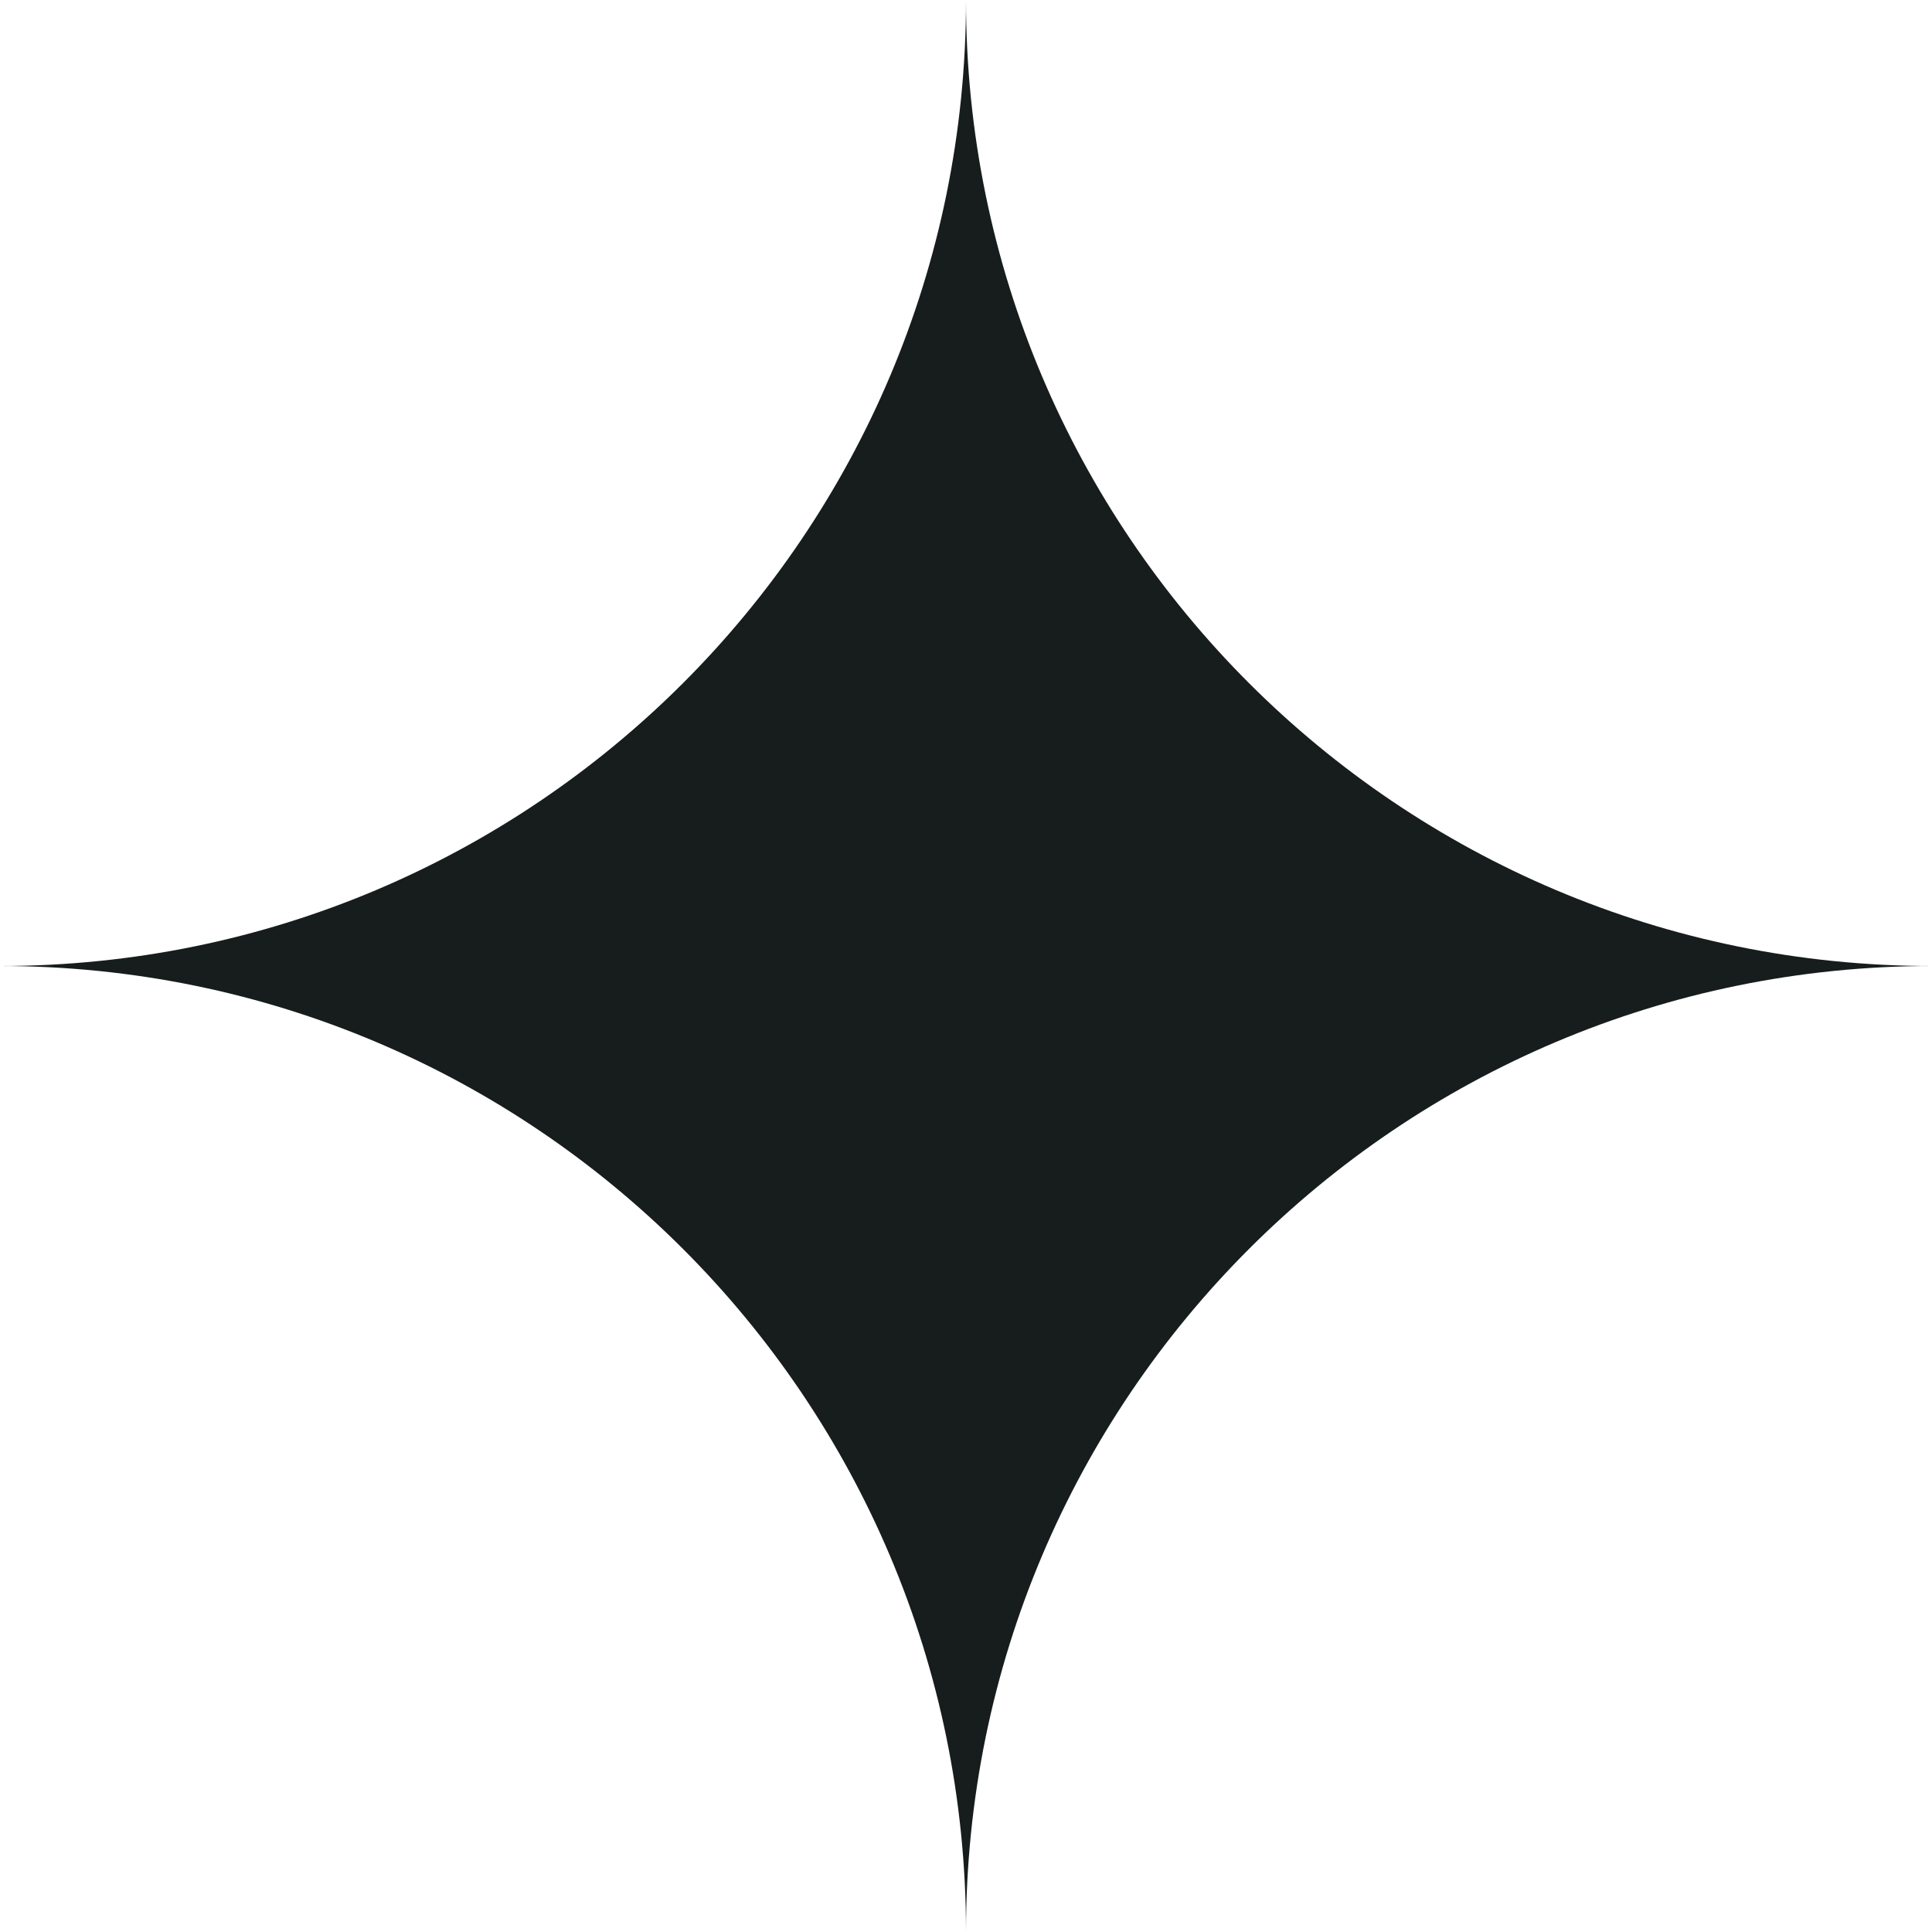
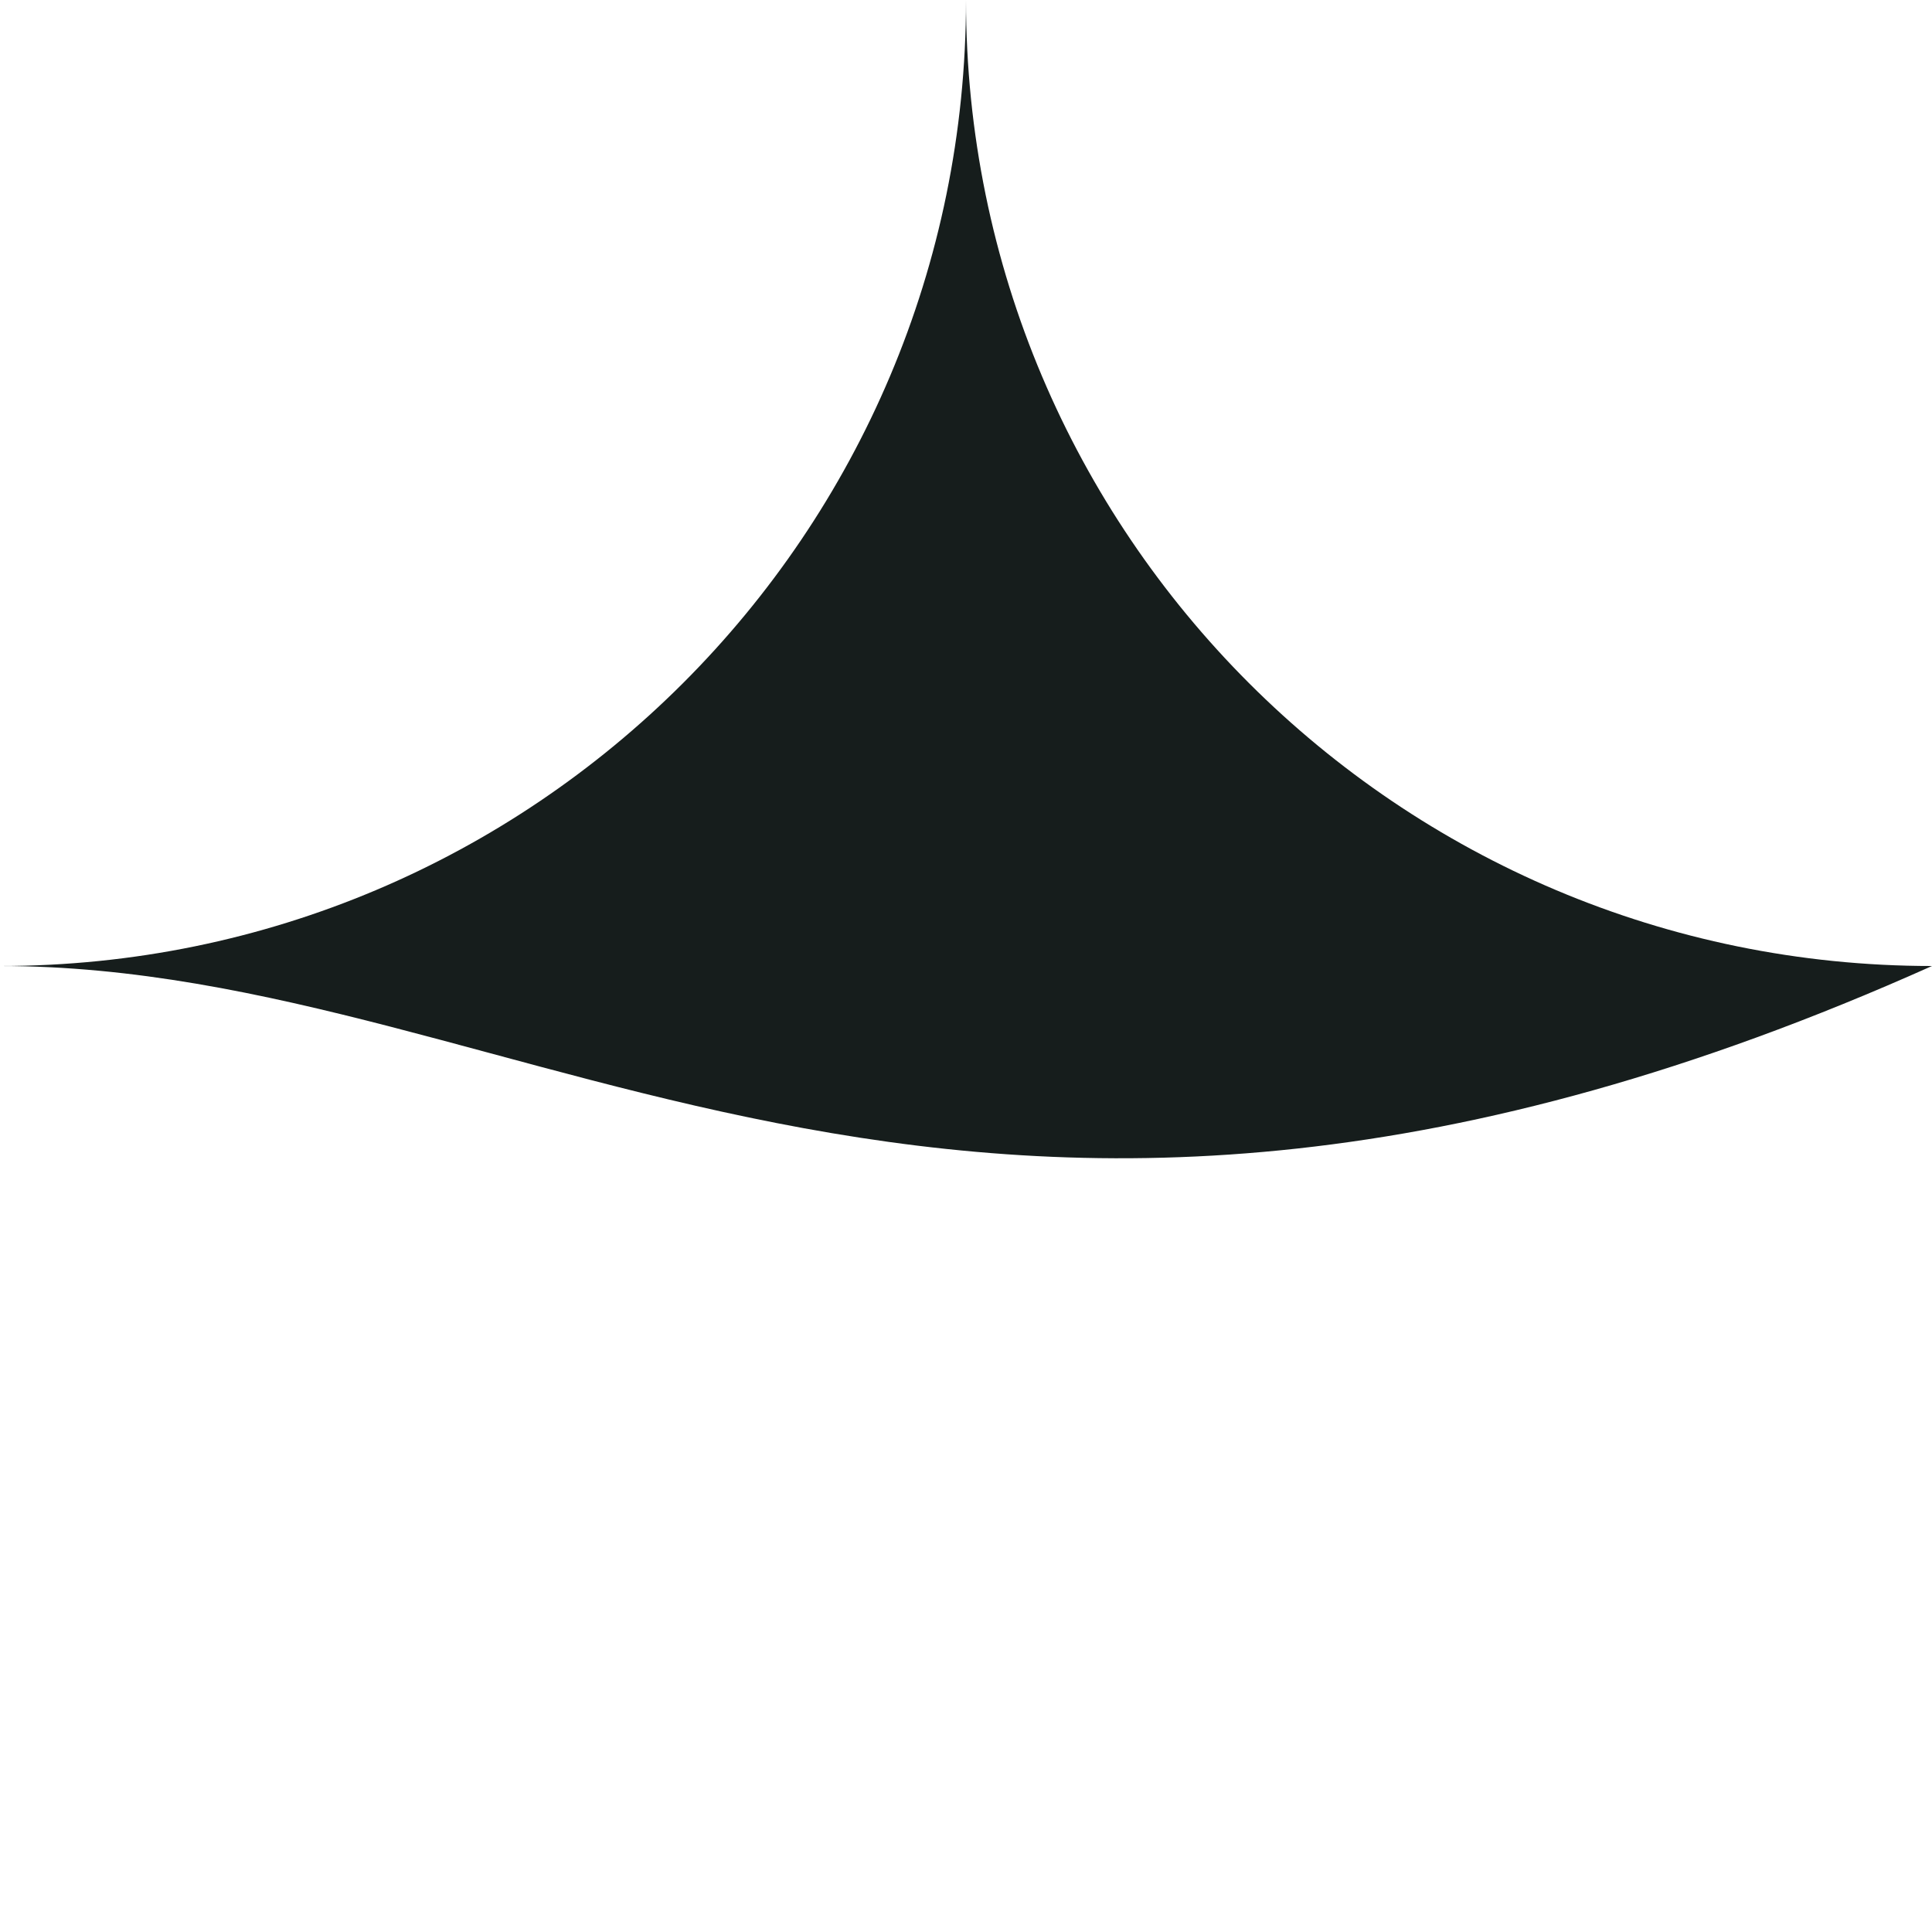
<svg xmlns="http://www.w3.org/2000/svg" width="35" height="35" viewBox="0 0 35 35" fill="none">
-   <path d="M35 17.5C25.337 17.5 17.5 25.337 17.5 35C17.5 25.337 9.664 17.5 0 17.5C9.664 17.5 17.5 9.667 17.5 0C17.5 9.667 25.337 17.5 35 17.5Z" fill="#161D1C" />
+   <path d="M35 17.5C17.5 25.337 9.664 17.5 0 17.5C9.664 17.5 17.5 9.667 17.5 0C17.5 9.667 25.337 17.5 35 17.5Z" fill="#161D1C" />
</svg>